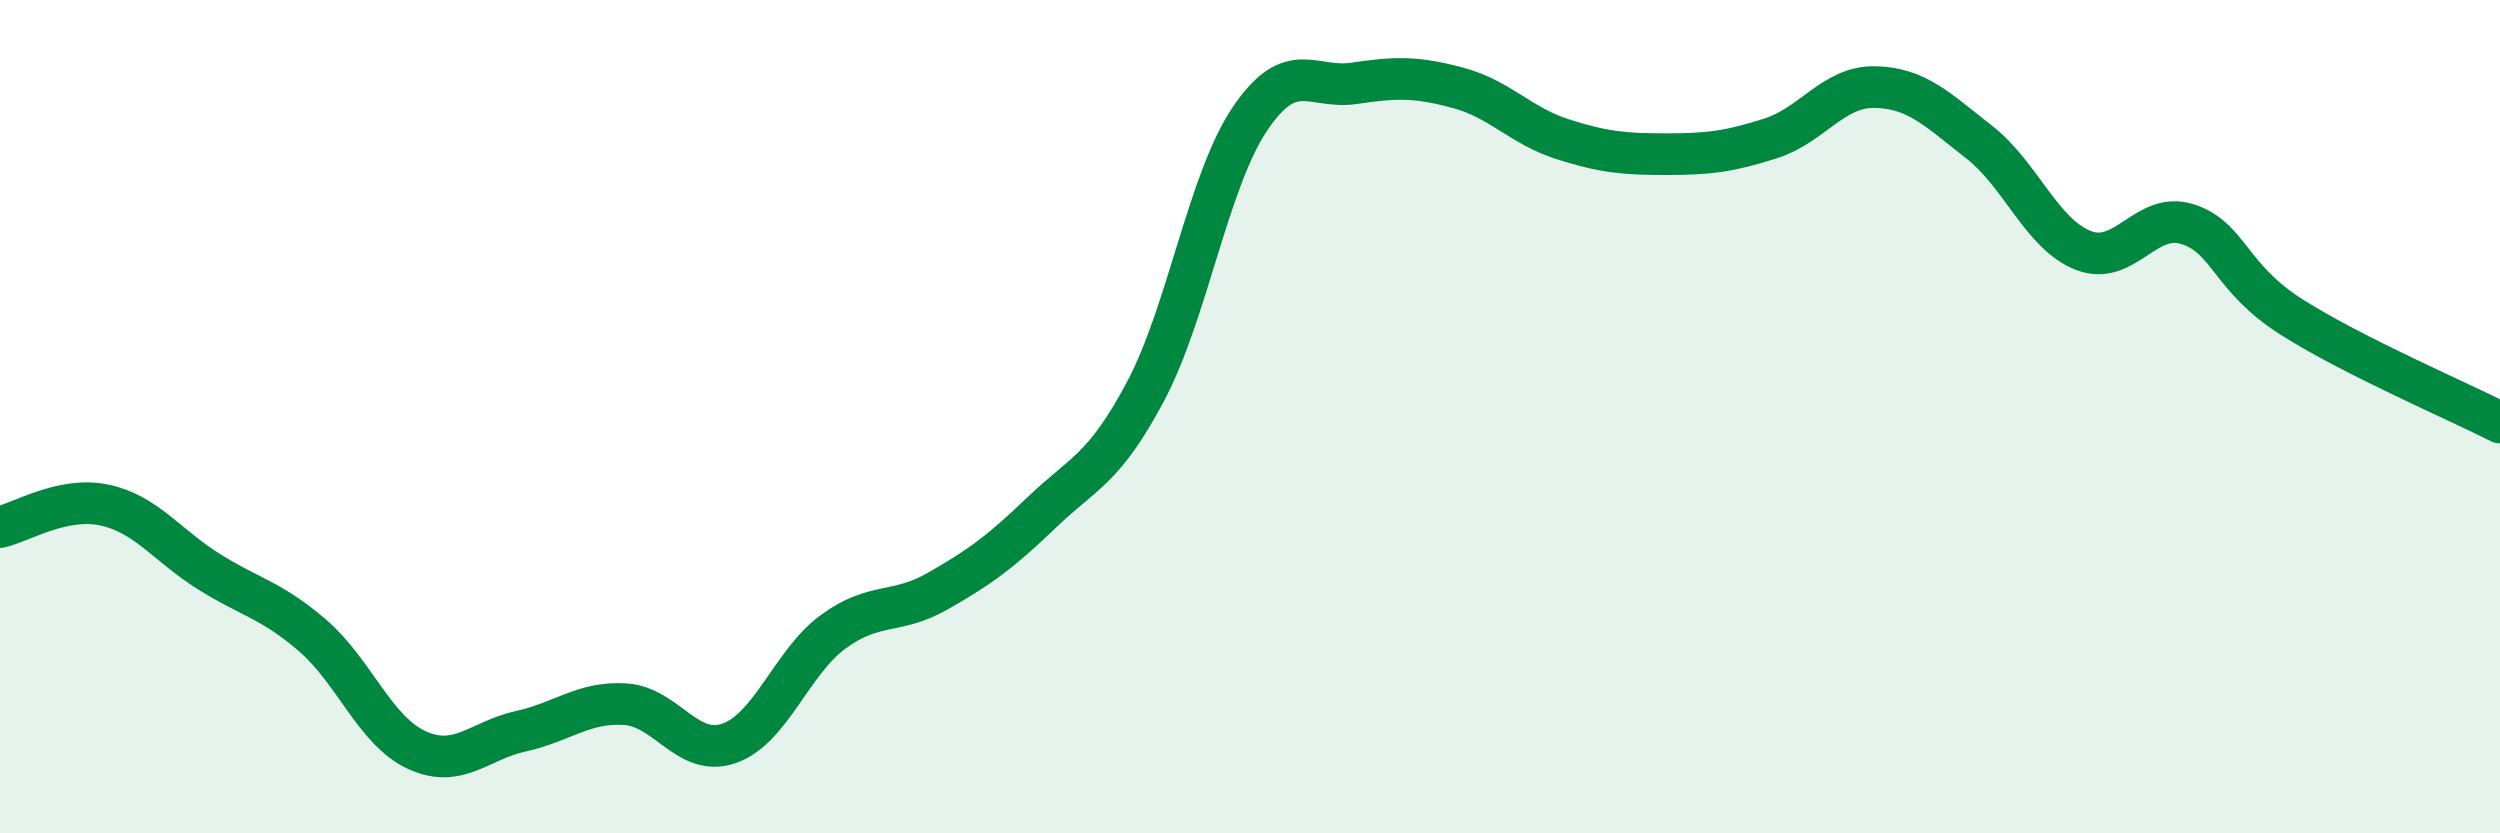
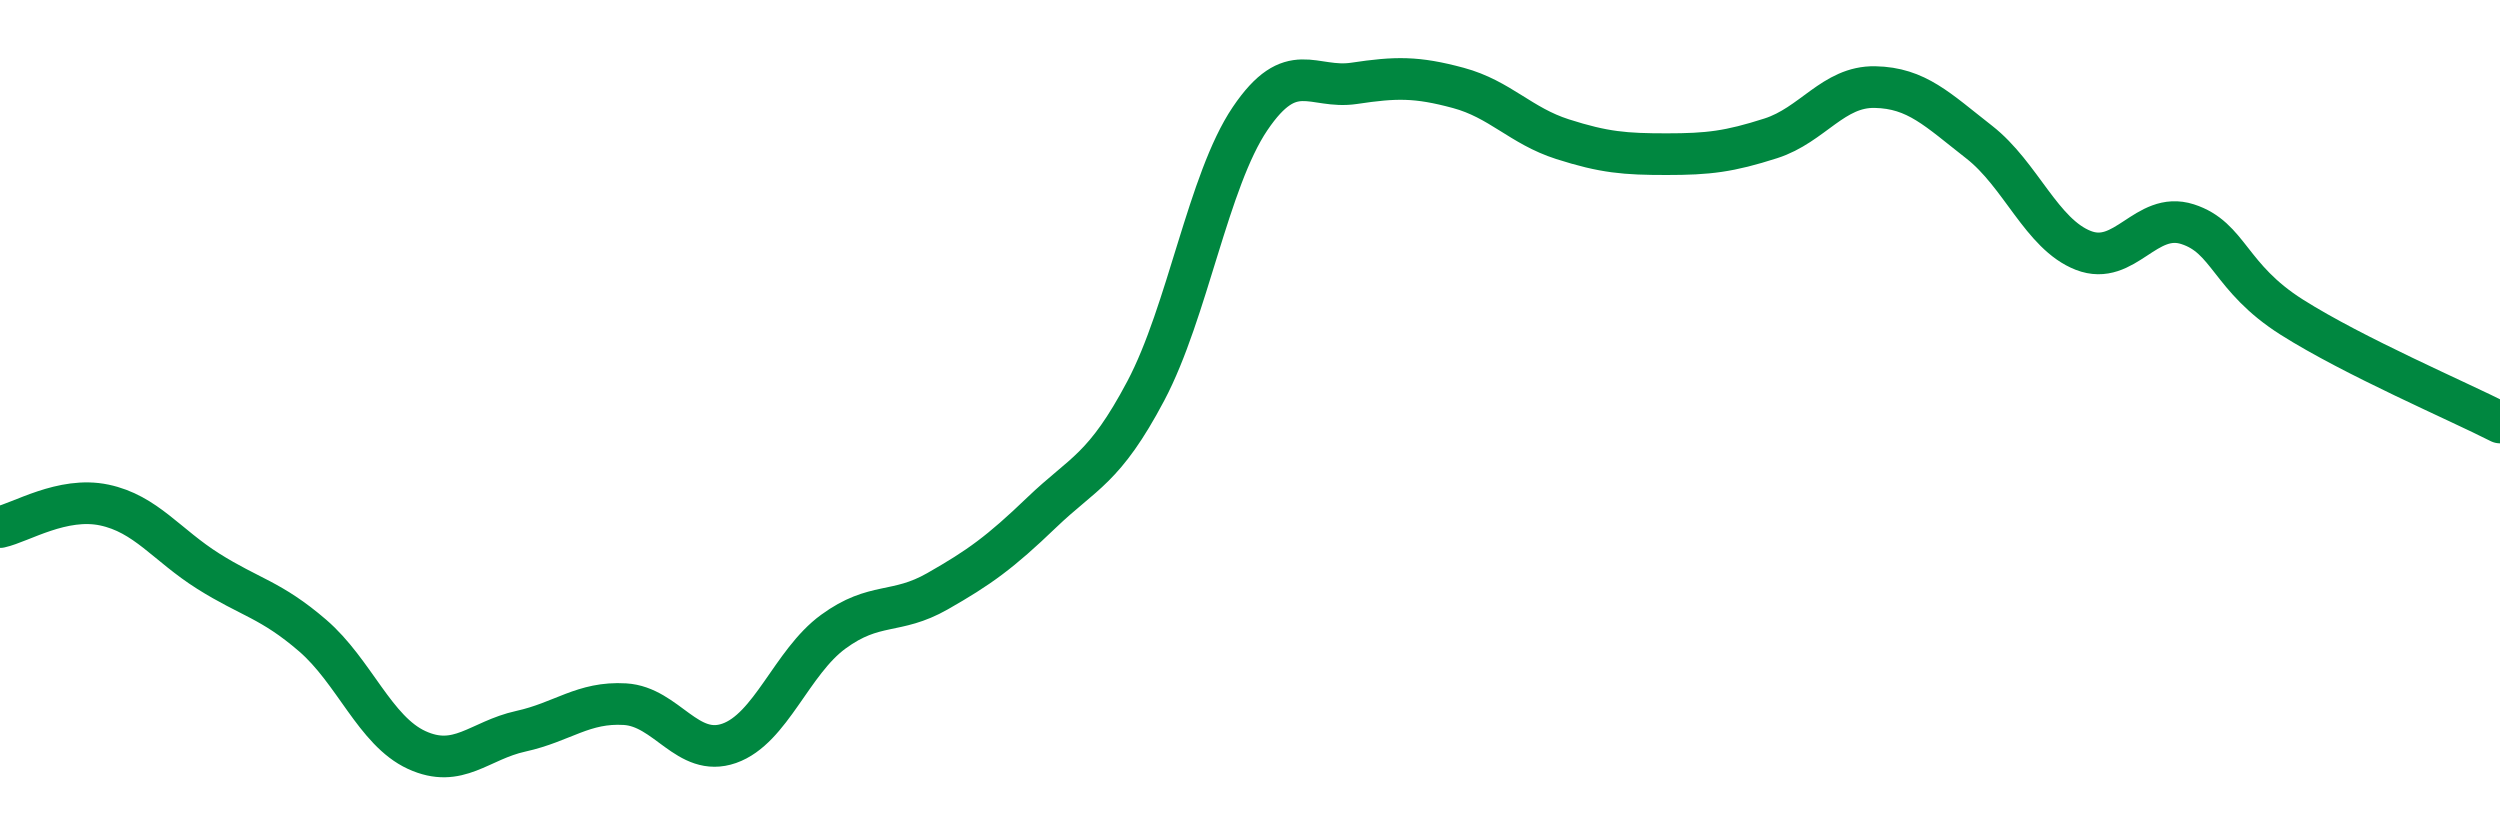
<svg xmlns="http://www.w3.org/2000/svg" width="60" height="20" viewBox="0 0 60 20">
-   <path d="M 0,12.65 C 0.5,12.54 1.5,11.91 2.5,12.12 C 3.5,12.33 4,13.08 5,13.71 C 6,14.34 6.5,14.39 7.5,15.25 C 8.5,16.11 9,17.54 10,18 C 11,18.46 11.5,17.77 12.5,17.55 C 13.5,17.33 14,16.84 15,16.9 C 16,16.96 16.5,18.19 17.5,17.84 C 18.5,17.49 19,15.89 20,15.16 C 21,14.43 21.5,14.76 22.5,14.19 C 23.5,13.62 24,13.26 25,12.3 C 26,11.34 26.5,11.27 27.5,9.38 C 28.5,7.49 29,4.33 30,2.85 C 31,1.37 31.5,2.15 32.5,2 C 33.5,1.85 34,1.84 35,2.11 C 36,2.38 36.5,3.02 37.5,3.34 C 38.5,3.66 39,3.7 40,3.7 C 41,3.7 41.5,3.64 42.5,3.32 C 43.5,3 44,2.07 45,2.09 C 46,2.11 46.5,2.63 47.5,3.41 C 48.5,4.19 49,5.62 50,6.01 C 51,6.4 51.5,5.06 52.5,5.38 C 53.5,5.7 53.5,6.66 55,7.61 C 56.5,8.56 59,9.63 60,10.14L60 20L0 20Z" fill="#008740" opacity="0.1" stroke-linecap="round" stroke-linejoin="round" />
  <path d="M 0,12.65 C 0.5,12.54 1.5,11.91 2.5,12.12 C 3.5,12.33 4,13.08 5,13.71 C 6,14.34 6.5,14.39 7.5,15.25 C 8.5,16.11 9,17.54 10,18 C 11,18.46 11.5,17.77 12.5,17.55 C 13.5,17.33 14,16.84 15,16.9 C 16,16.96 16.5,18.19 17.5,17.84 C 18.5,17.49 19,15.89 20,15.16 C 21,14.43 21.5,14.76 22.5,14.19 C 23.5,13.62 24,13.26 25,12.3 C 26,11.34 26.5,11.27 27.5,9.38 C 28.5,7.49 29,4.33 30,2.85 C 31,1.37 31.5,2.15 32.5,2 C 33.5,1.85 34,1.84 35,2.11 C 36,2.38 36.5,3.02 37.5,3.34 C 38.5,3.66 39,3.7 40,3.7 C 41,3.7 41.5,3.64 42.5,3.32 C 43.5,3 44,2.07 45,2.09 C 46,2.11 46.5,2.63 47.5,3.41 C 48.5,4.19 49,5.62 50,6.01 C 51,6.4 51.5,5.06 52.5,5.38 C 53.5,5.7 53.5,6.66 55,7.61 C 56.5,8.56 59,9.63 60,10.14" stroke="#008740" stroke-width="1" fill="none" stroke-linecap="round" stroke-linejoin="round" />
</svg>